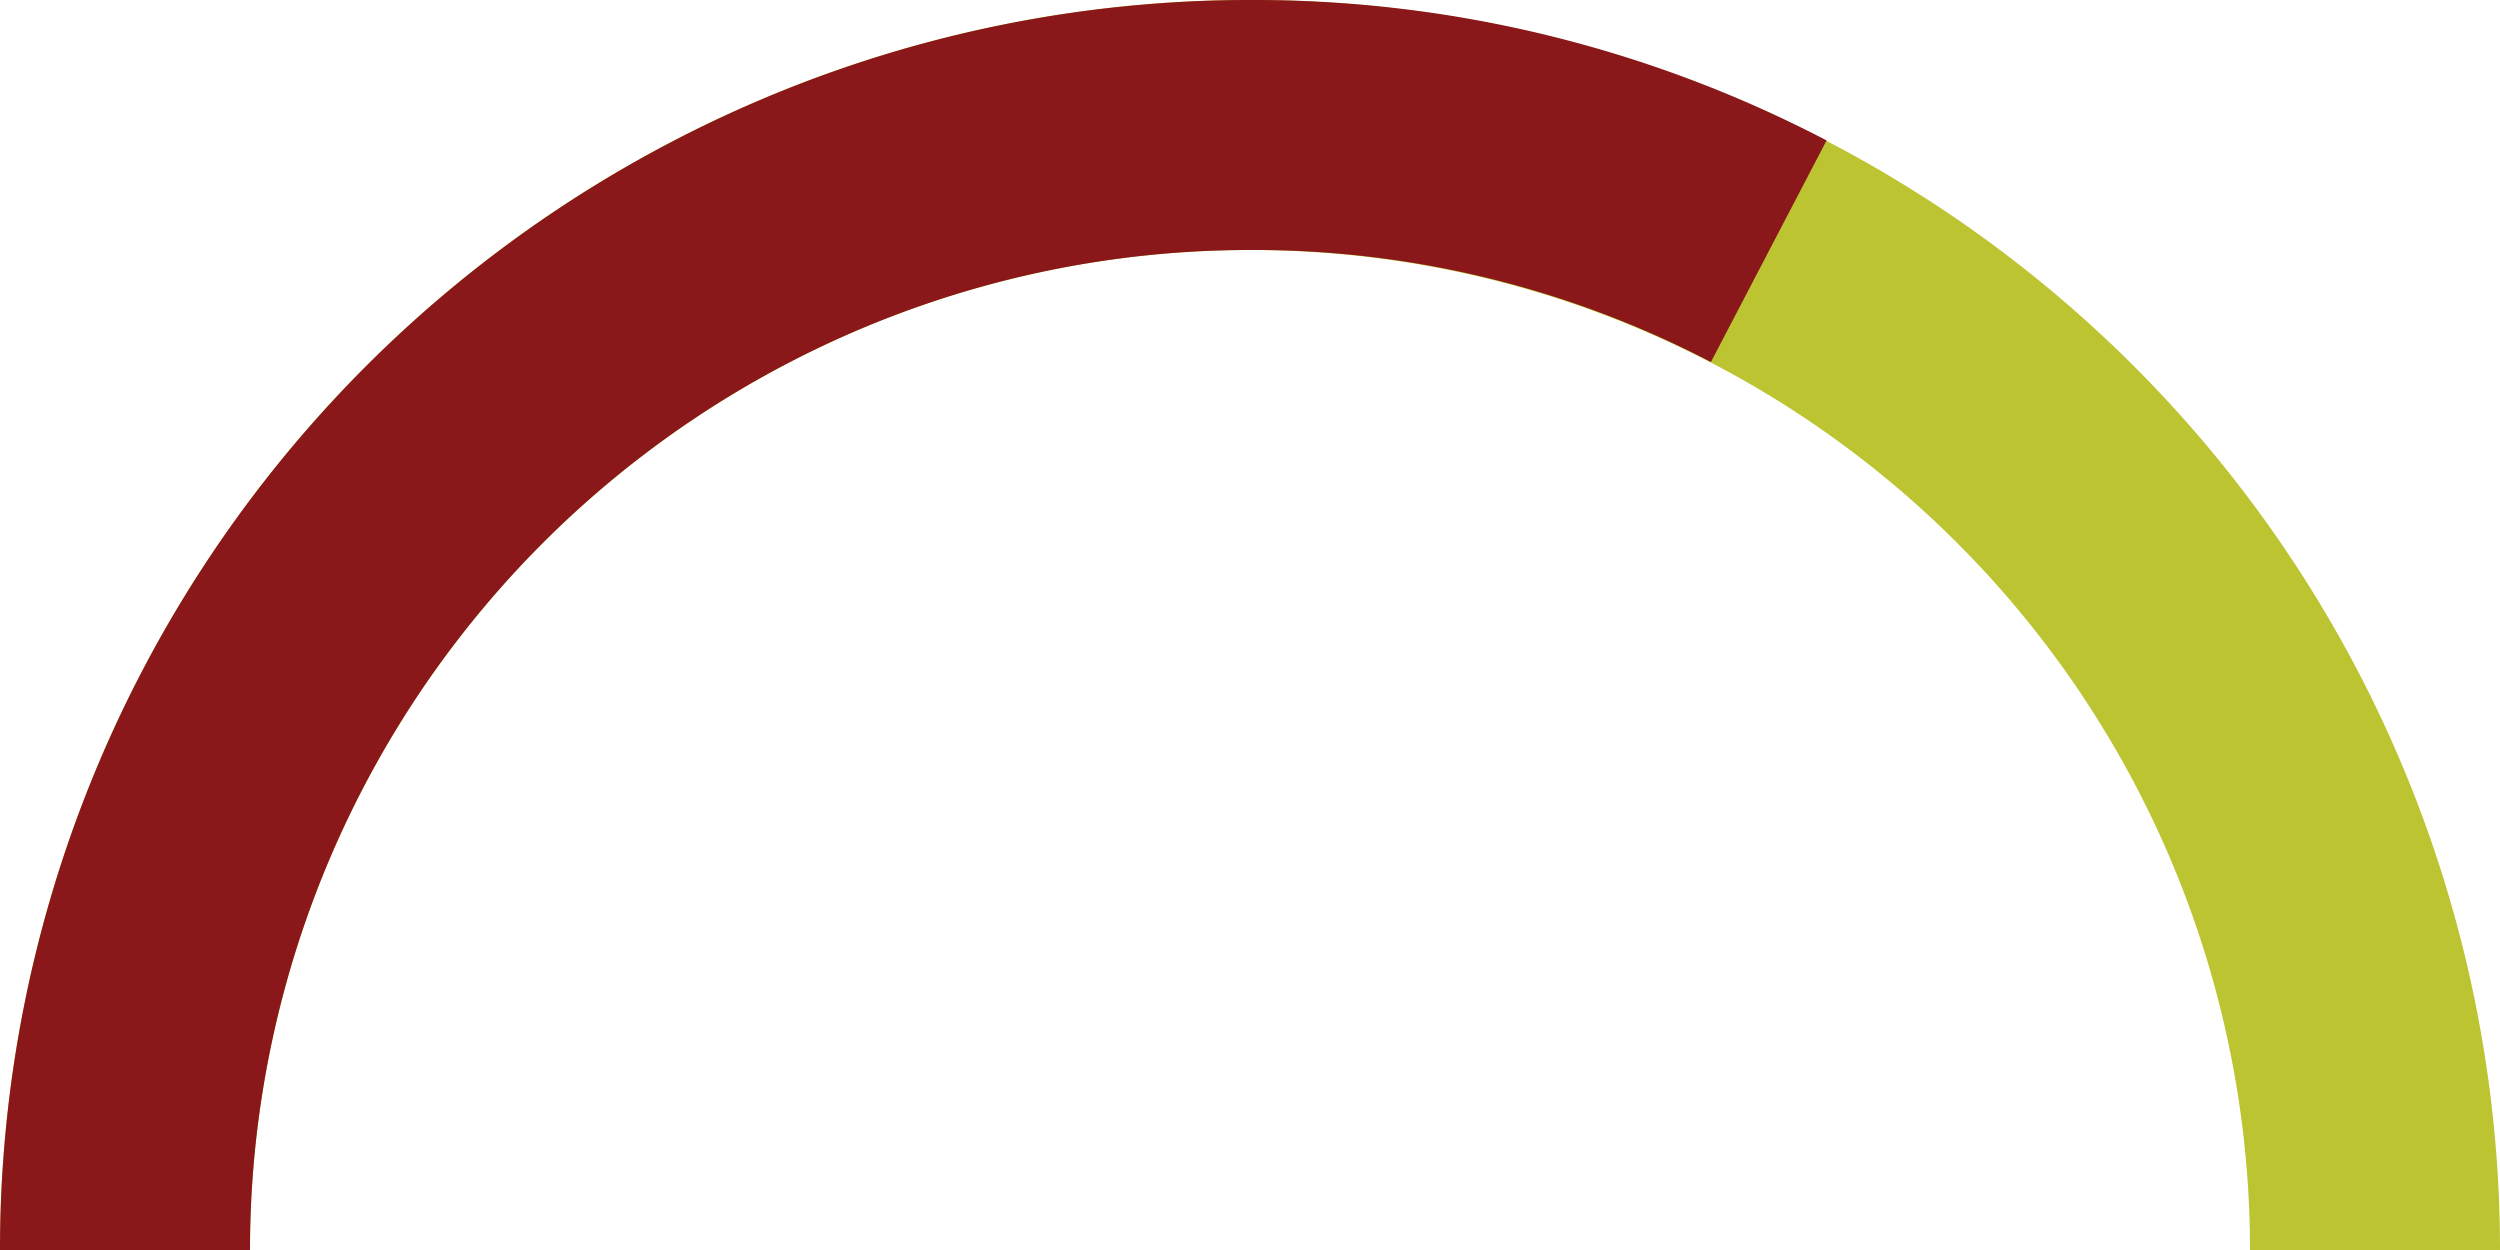
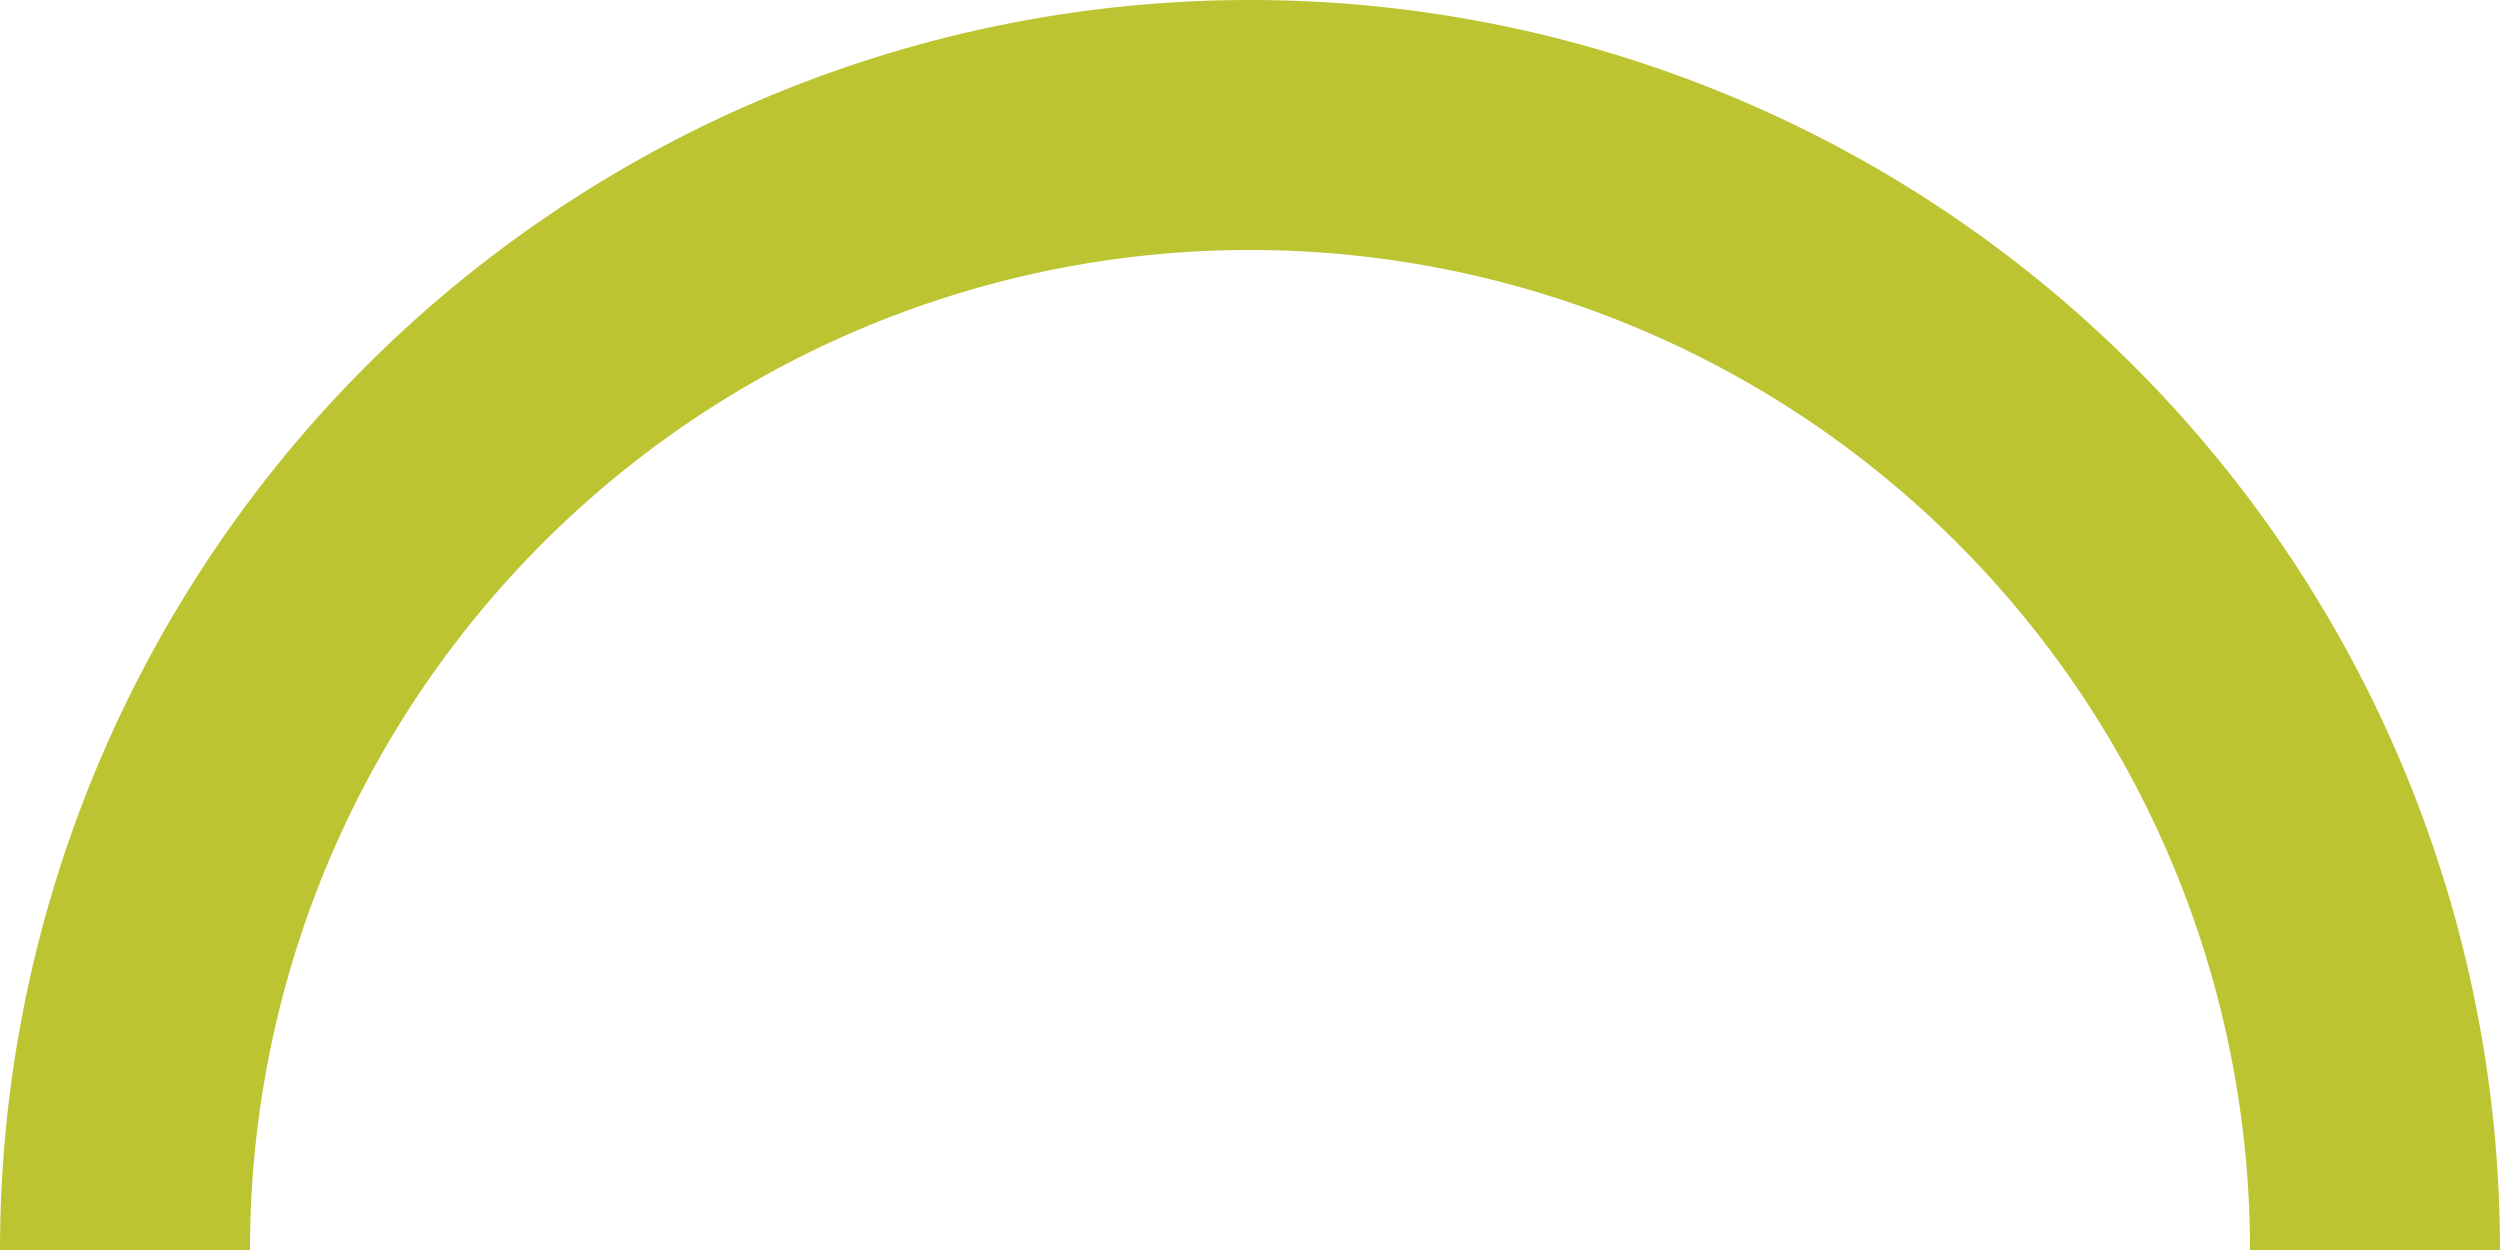
<svg xmlns="http://www.w3.org/2000/svg" viewBox="0 0 200 100">
  <defs>
    <style>.a,.b{fill:none;stroke-miterlimit:10;stroke-width:20px;}.a{stroke:#bdc432;}.b{stroke:#8a181a;}</style>
  </defs>
  <path class="a" d="M10,100a90,90,0,0,1,180,0" />
-   <path class="b" d="M10,100a90,90,0,0,1,90-90,89,89,0,0,1,41.5,10.1" />
</svg>